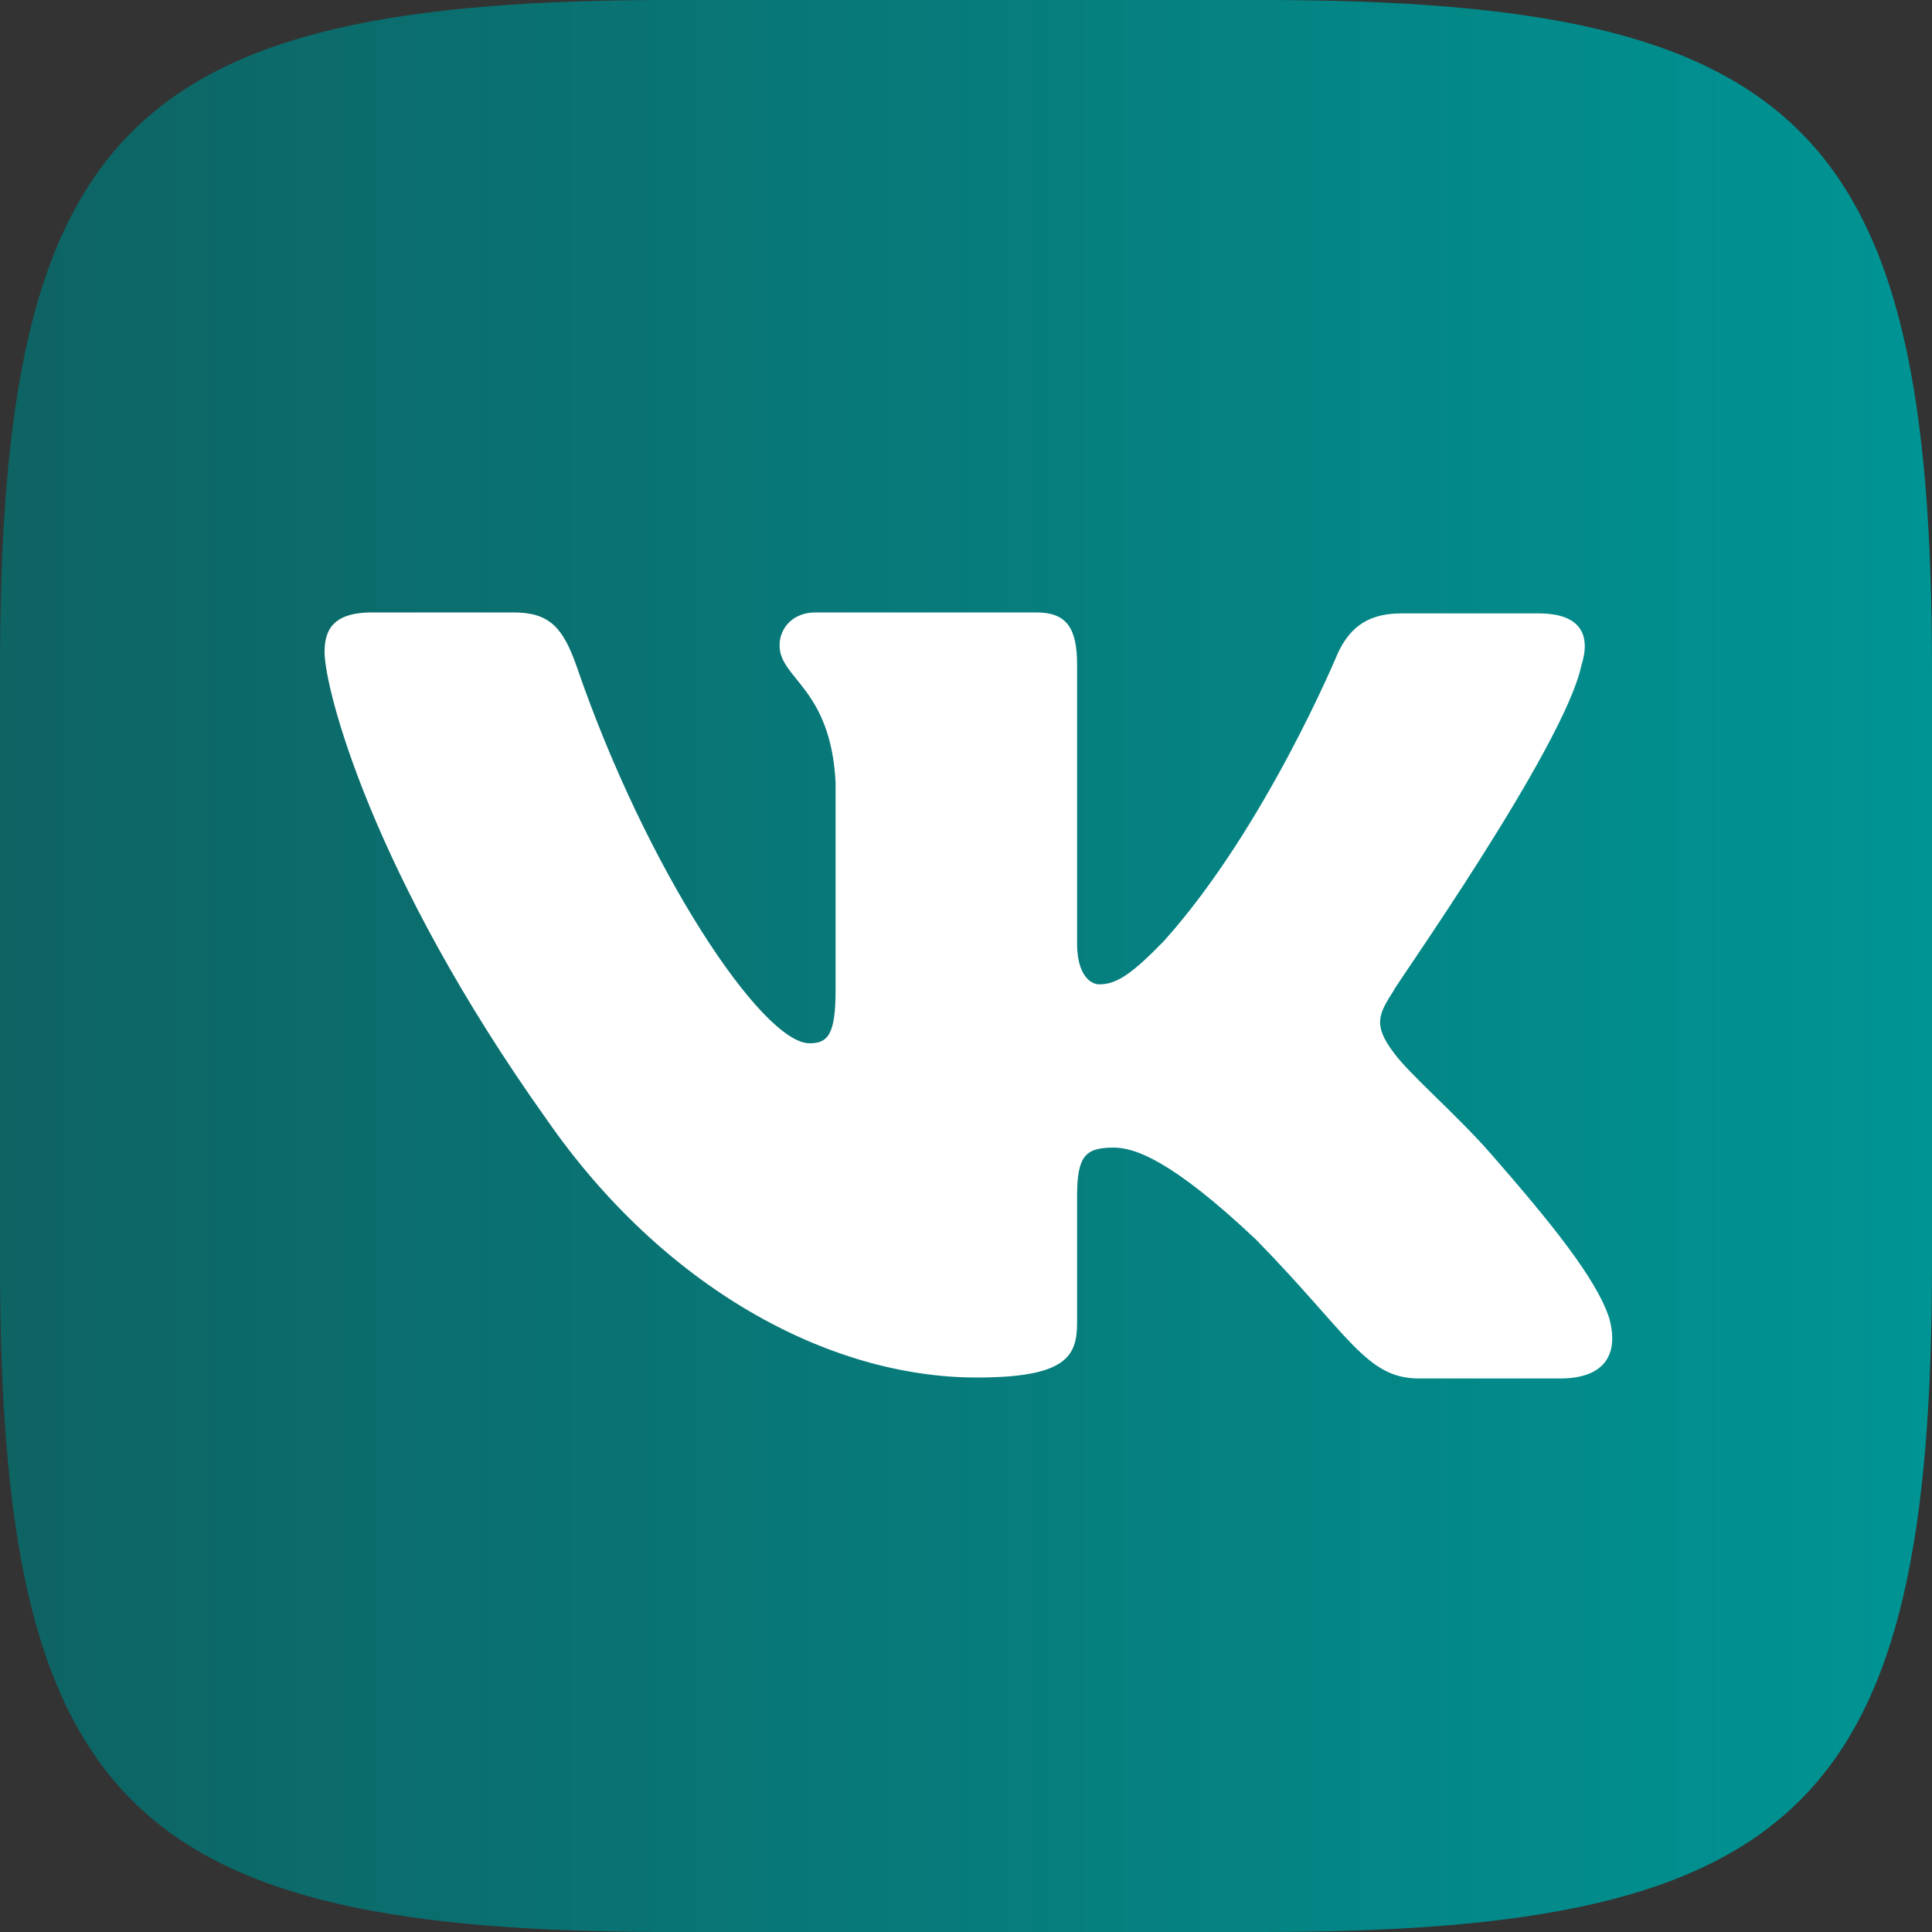
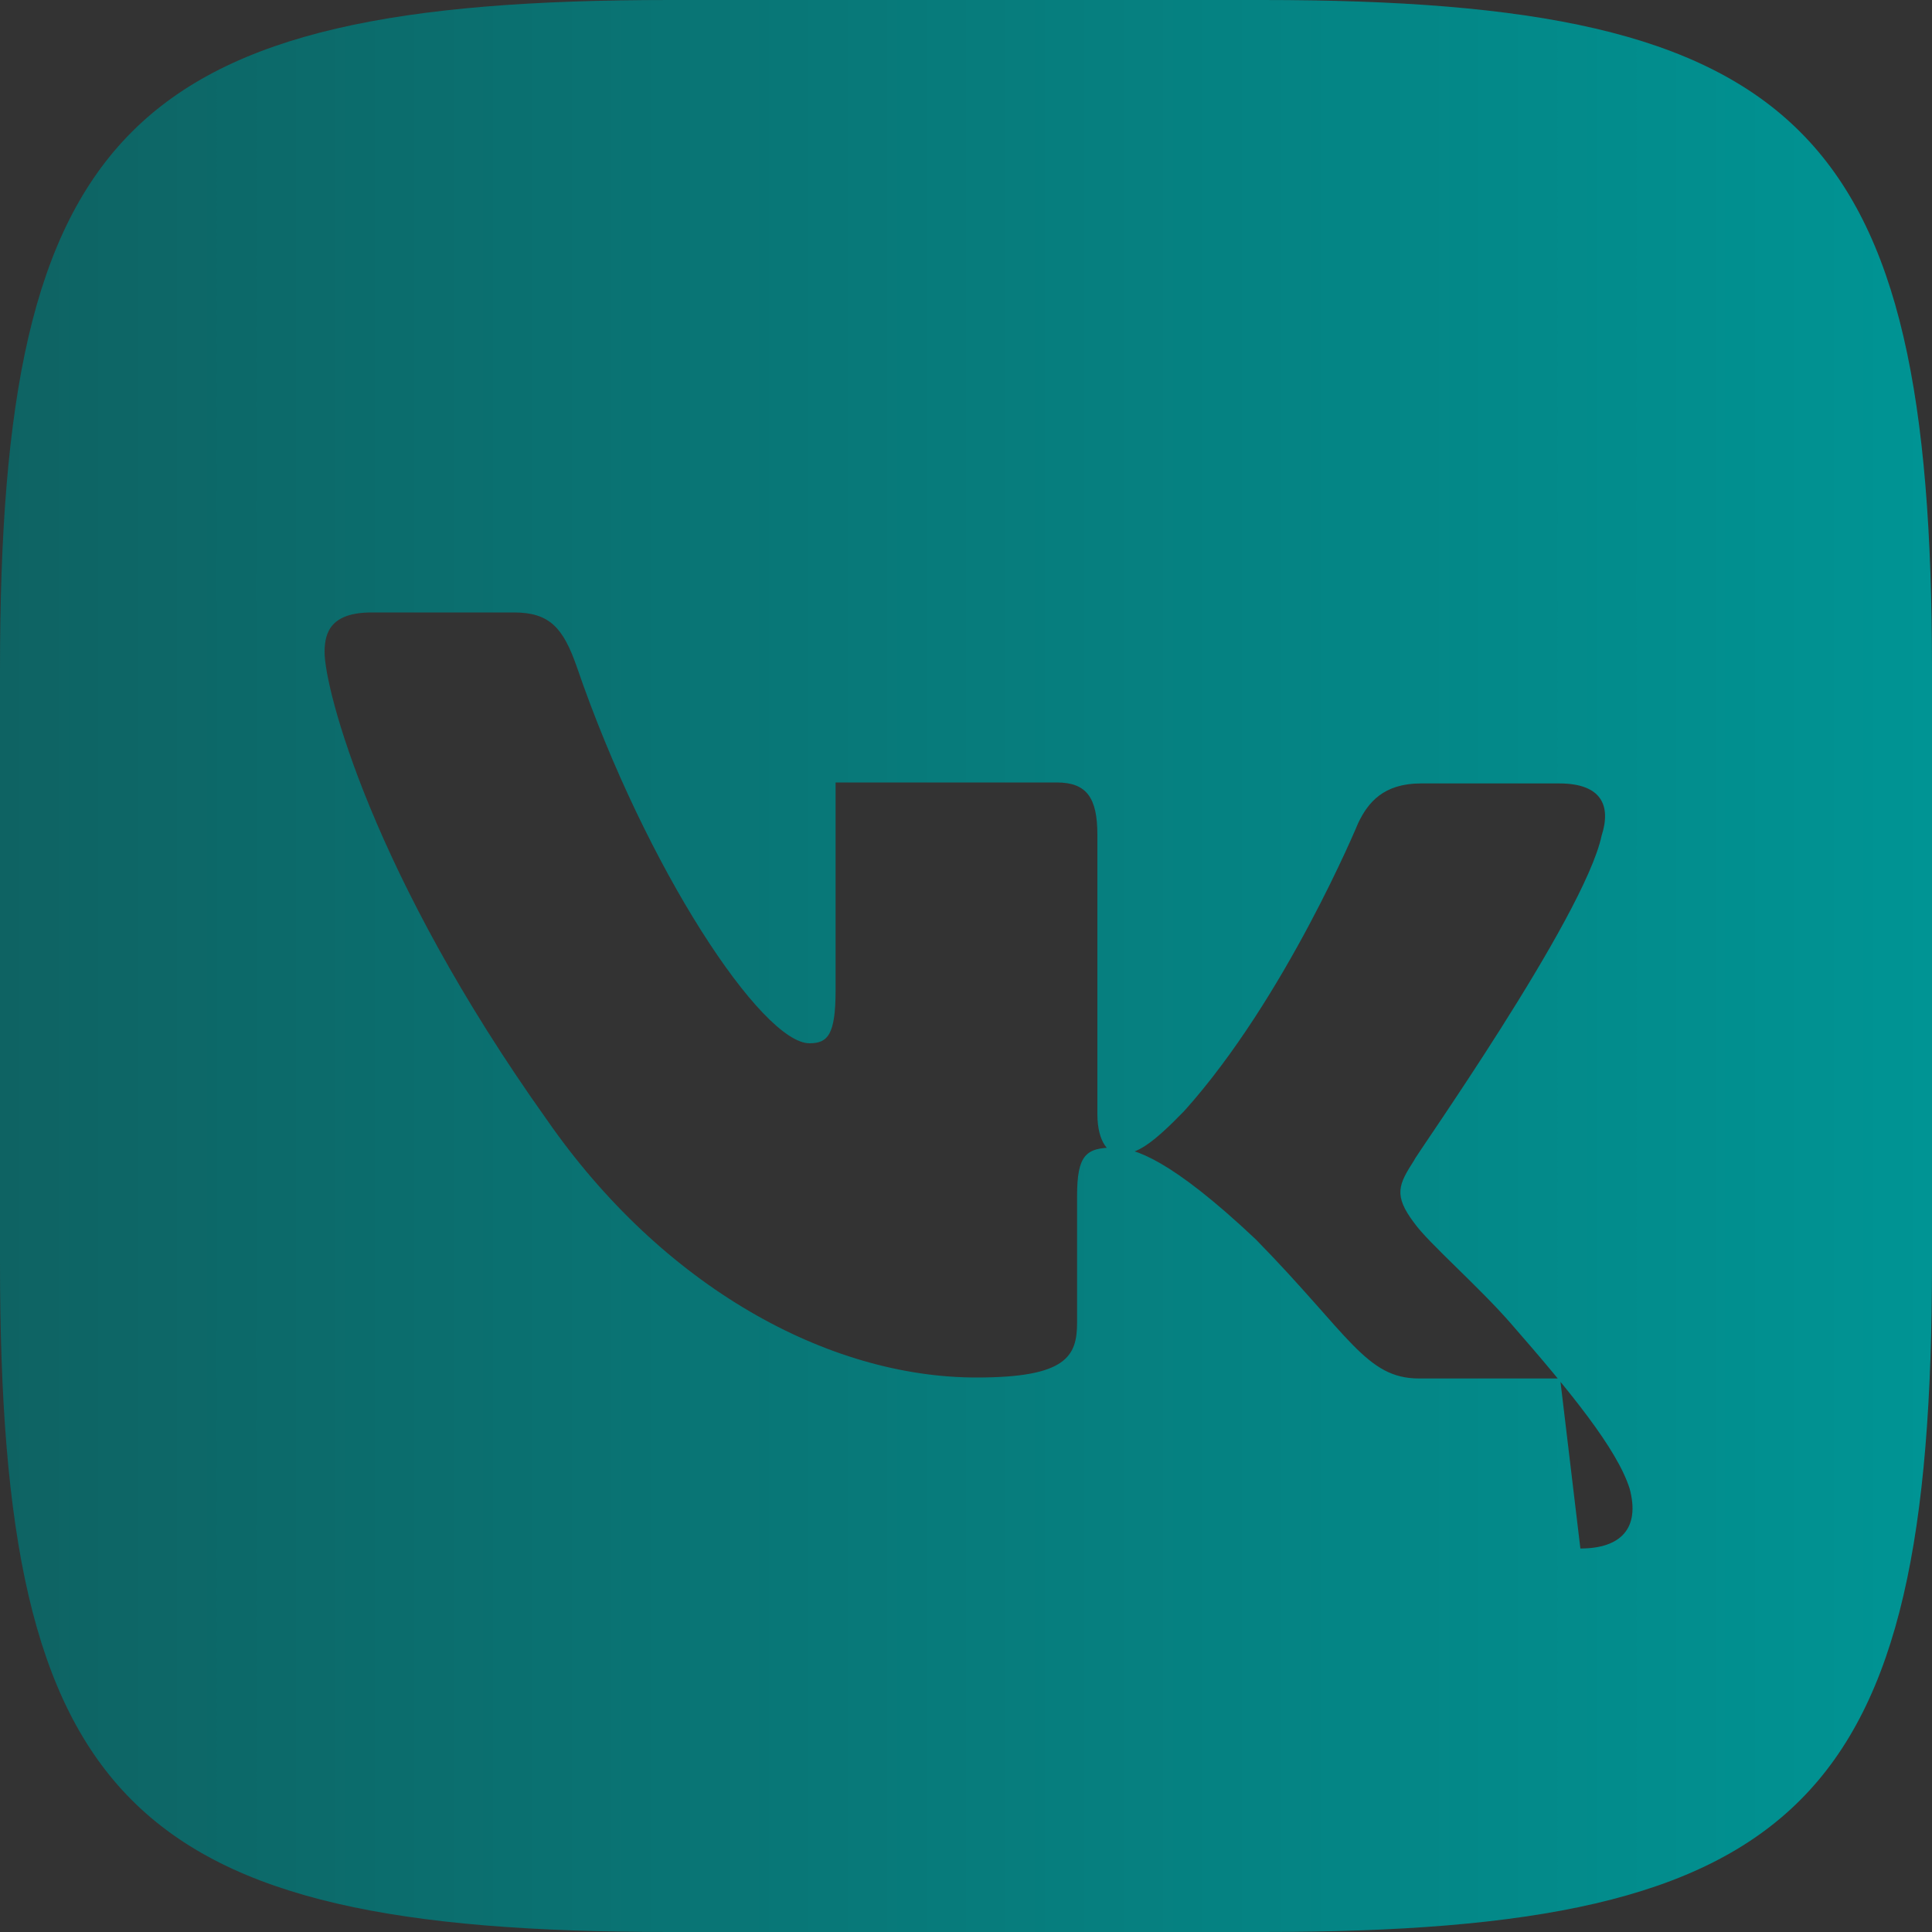
<svg xmlns="http://www.w3.org/2000/svg" id="_Слой_2" data-name="Слой 2" viewBox="0 0 100 100">
  <rect x="0" y="0" width="100" height="100" fill="#333333" stroke="none" />
  <defs>
    <style>
      .cls-1 {
        fill: #fff;
      }

      .cls-2 {
        fill: url(#_Безымянный_градиент_91);
      }
    </style>
    <linearGradient id="_Безымянный_градиент_91" data-name="Безымянный градиент 91" x1="0" y1="50" x2="100" y2="50" gradientUnits="userSpaceOnUse">
      <stop offset="0" stop-color="#0e6363" />
      <stop offset="1" stop-color="#009494" />
    </linearGradient>
  </defs>
  <g id="mdi-vk">
-     <rect class="cls-1" x="6.89" y="14" width="86.22" height="72" />
-     <path class="cls-2" d="M65.35,0h-30.7C6.65,0,0,6.65,0,34.65v30.7c0,28,6.65,34.65,34.65,34.65h30.7c28,0,34.65-6.65,34.65-34.65v-30.7C100,6.65,93.35,0,65.35,0m15.4,71.35h-7.3c-2.75,0-3.6-2.25-8.45-7.2-4.4-4.15-6.3-4.75-7.35-4.75-1.45,0-1.9,.4-1.9,2.5v6.55c0,1.75-.55,2.85-5.2,2.85-7.7,0-16.25-4.7-22.25-13.35-9.05-12.7-11.5-22.3-11.5-24.2,0-1.05,.35-2.05,2.45-2.05h7.35c1.85,0,2.55,.8,3.25,2.8,3.6,10.5,9.6,19.5,12.05,19.5,.95,0,1.35-.45,1.35-2.75v-10.75c-.25-4.9-2.9-5.35-2.9-7.1,0-.9,.7-1.7,1.85-1.7h11.45c1.55,0,2.1,.8,2.1,2.7v14.45c0,1.55,.65,2.1,1.15,2.1,.9,0,1.7-.55,3.35-2.25,5.25-5.85,9-14.9,9-14.9,.5-1.05,1.3-2.05,3.25-2.05h7.15c2.2,0,2.7,1.15,2.2,2.7-.9,4.25-9.8,16.8-9.7,16.8-.8,1.25-1.1,1.8,0,3.25,.75,1.05,3.3,3.25,5,5.2,3.1,3.55,5.5,6.5,6.15,8.55,.55,2.05-.45,3.1-2.55,3.1Z" />
+     <path class="cls-2" d="M65.35,0h-30.7C6.65,0,0,6.65,0,34.65v30.7c0,28,6.65,34.65,34.65,34.65h30.7c28,0,34.65-6.65,34.65-34.65v-30.7C100,6.65,93.35,0,65.35,0m15.4,71.35h-7.3c-2.75,0-3.6-2.25-8.45-7.2-4.4-4.15-6.3-4.75-7.35-4.75-1.45,0-1.9,.4-1.9,2.5v6.55c0,1.75-.55,2.85-5.2,2.85-7.7,0-16.25-4.7-22.25-13.35-9.05-12.7-11.5-22.3-11.5-24.2,0-1.05,.35-2.05,2.45-2.05h7.35c1.85,0,2.55,.8,3.25,2.8,3.6,10.5,9.6,19.5,12.05,19.5,.95,0,1.35-.45,1.35-2.75v-10.75h11.45c1.55,0,2.1,.8,2.1,2.7v14.45c0,1.55,.65,2.1,1.15,2.1,.9,0,1.7-.55,3.35-2.25,5.25-5.85,9-14.9,9-14.9,.5-1.05,1.3-2.05,3.25-2.05h7.15c2.2,0,2.7,1.15,2.2,2.7-.9,4.25-9.8,16.8-9.7,16.8-.8,1.25-1.1,1.8,0,3.25,.75,1.05,3.3,3.25,5,5.2,3.1,3.55,5.5,6.5,6.15,8.55,.55,2.05-.45,3.1-2.55,3.1Z" />
  </g>
</svg>